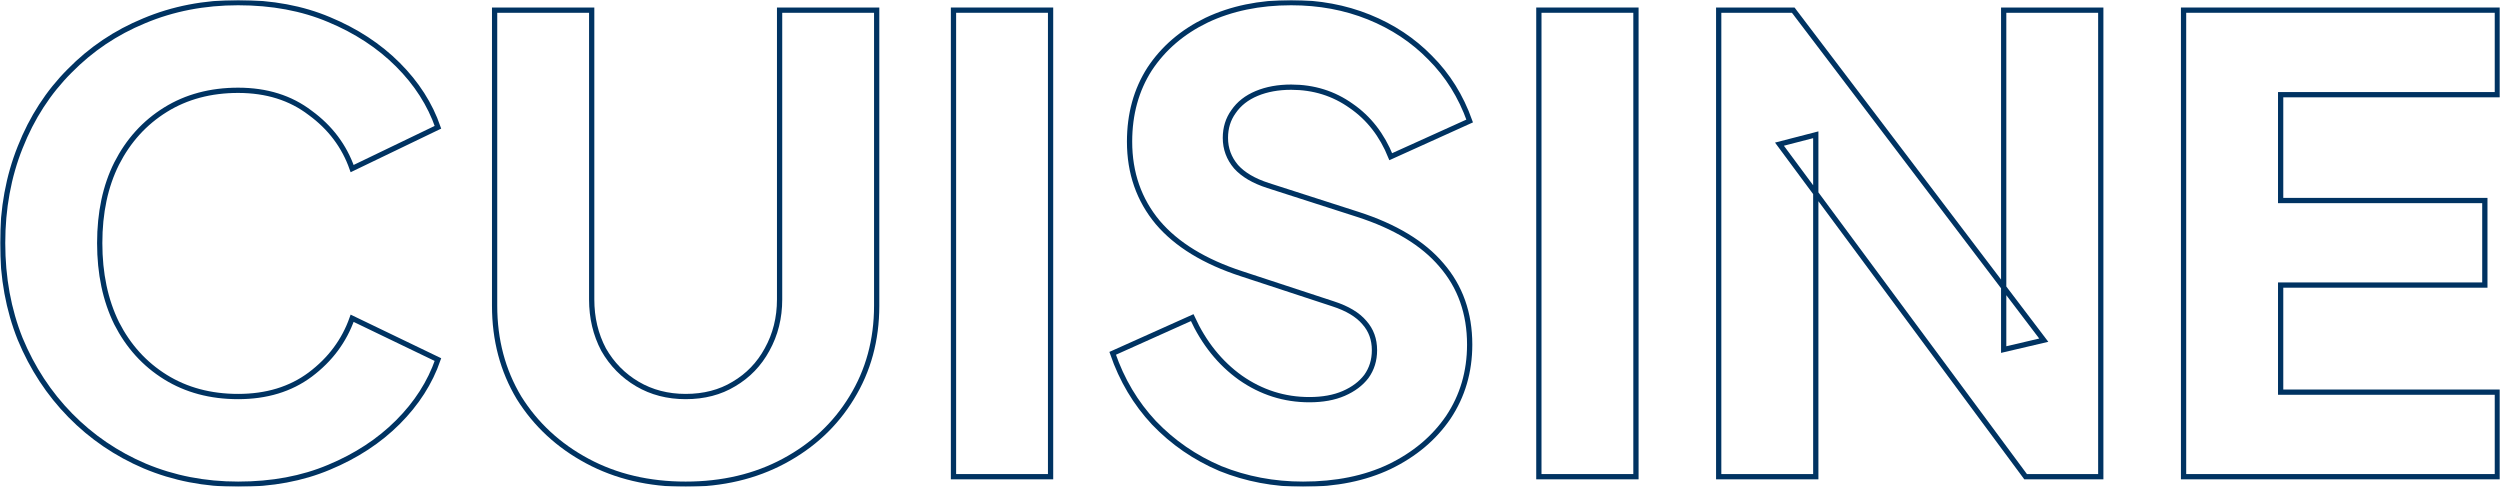
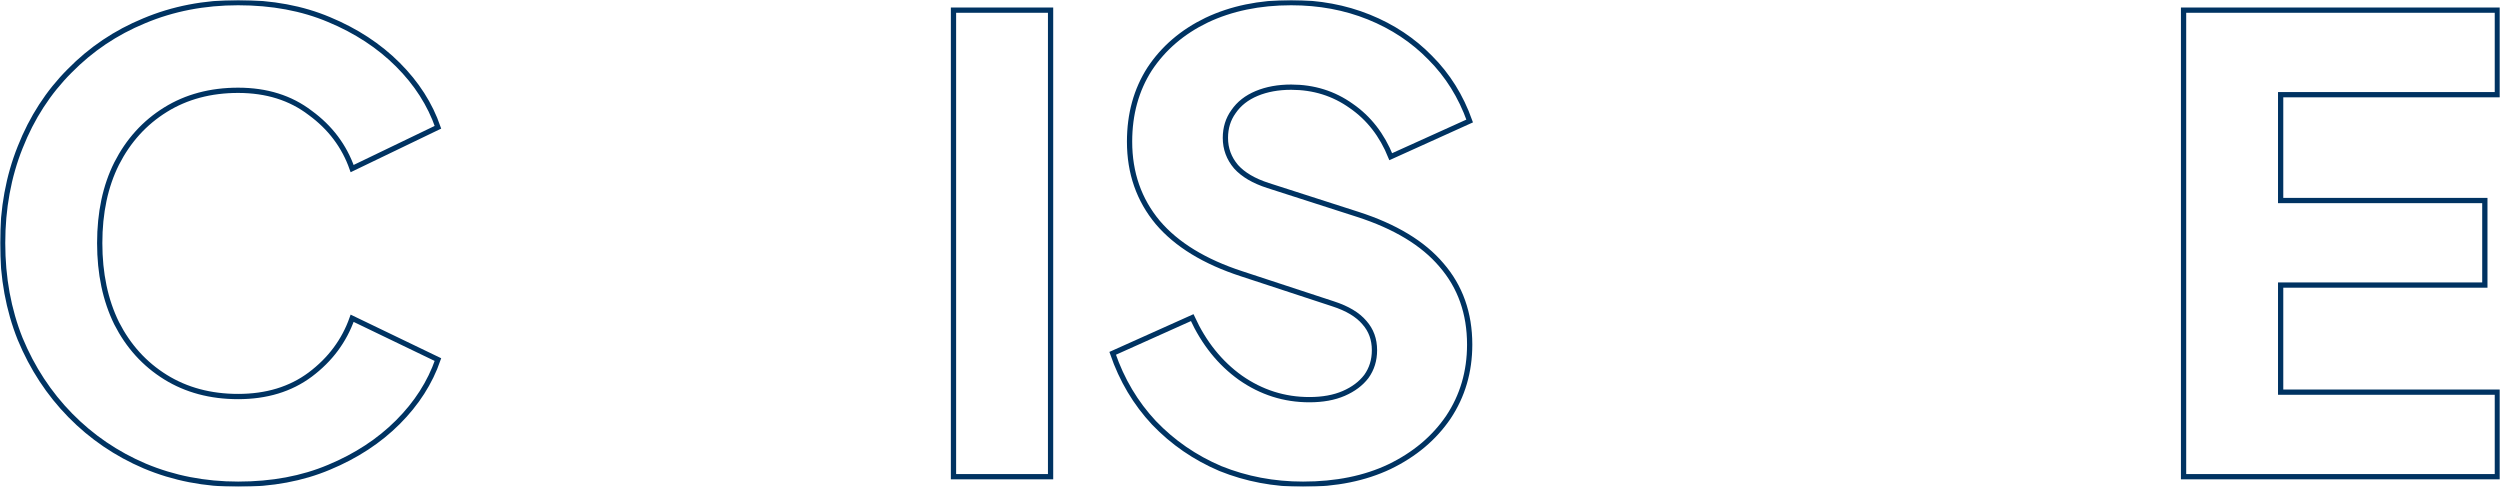
<svg xmlns="http://www.w3.org/2000/svg" width="950" height="185" viewBox="0 0 950 185" fill="none">
  <mask id="path-1-outside-1_11758_3436" maskUnits="userSpaceOnUse" x="0" y="0" width="950" height="185" fill="black">
    <rect fill="white" width="950" height="185" />
    <path d="M90.493 184C77.799 184 65.978 181.7 55.029 177.099C44.239 172.498 34.798 166.073 26.706 157.823C18.613 149.573 12.266 139.896 7.664 128.791C3.221 117.685 1 105.549 1 92.381C1 79.213 3.221 67.077 7.664 55.971C12.107 44.707 18.375 35.03 26.468 26.939C34.56 18.689 44.001 12.343 54.791 7.901C65.74 3.3 77.641 1 90.493 1C103.346 1 114.85 3.142 125.005 7.425C135.319 11.709 144.046 17.42 151.187 24.559C158.327 31.698 163.405 39.631 166.42 48.356L133.812 64.062C130.797 55.495 125.481 48.436 117.865 42.883C110.407 37.172 101.283 34.316 90.493 34.316C80.021 34.316 70.817 36.775 62.884 41.693C54.95 46.611 48.761 53.433 44.319 62.159C40.034 70.726 37.892 80.8 37.892 92.381C37.892 103.962 40.034 114.116 44.319 122.841C48.761 131.567 54.95 138.389 62.884 143.307C70.817 148.225 80.021 150.684 90.493 150.684C101.283 150.684 110.407 147.908 117.865 142.355C125.481 136.644 130.797 129.505 133.812 120.938L166.42 136.644C163.405 145.369 158.327 153.302 151.187 160.441C144.046 167.58 135.319 173.291 125.005 177.575C114.85 181.858 103.346 184 90.493 184Z" />
    <path d="M260.545 184C246.581 184 234.125 181.065 223.177 175.195C212.228 169.325 203.58 161.313 197.233 151.16C191.045 140.848 187.951 129.187 187.951 116.178V3.856H224.843V113.798C224.843 120.779 226.35 127.125 229.365 132.836C232.539 138.389 236.823 142.752 242.218 145.925C247.613 149.098 253.722 150.684 260.545 150.684C267.527 150.684 273.636 149.098 278.872 145.925C284.267 142.752 288.472 138.389 291.487 132.836C294.66 127.125 296.247 120.779 296.247 113.798V3.856H333.139V116.178C333.139 129.187 329.966 140.848 323.619 151.16C317.43 161.313 308.862 169.325 297.913 175.195C286.964 181.065 274.508 184 260.545 184Z" />
    <path d="M362.327 181.144V3.856H399.22V181.144H362.327Z" />
    <path d="M495.165 184C484.058 184 473.585 182.017 463.747 178.051C454.068 173.926 445.658 168.135 438.518 160.679C431.536 153.222 426.3 144.417 422.809 134.264L453.037 120.7C457.48 130.377 463.589 137.992 471.364 143.545C479.298 149.098 488.025 151.874 497.545 151.874C502.623 151.874 506.987 151.081 510.636 149.494C514.286 147.908 517.142 145.766 519.205 143.069C521.267 140.213 522.299 136.882 522.299 133.074C522.299 128.949 521.029 125.459 518.491 122.603C515.952 119.589 511.985 117.209 506.59 115.464L471.84 104.042C457.718 99.441 447.086 92.936 439.946 84.528C432.806 75.961 429.235 65.728 429.235 53.83C429.235 43.359 431.774 34.157 436.852 26.225C442.088 18.293 449.308 12.105 458.511 7.663C467.873 3.221 478.584 1 490.643 1C501.274 1 511.112 2.824 520.157 6.473C529.201 10.122 536.976 15.278 543.482 21.942C550.146 28.605 555.145 36.616 558.477 45.977L528.487 59.541C525.155 51.291 520.157 44.866 513.492 40.265C506.828 35.506 499.211 33.126 490.643 33.126C485.724 33.126 481.36 33.919 477.552 35.506C473.744 37.092 470.808 39.393 468.746 42.407C466.683 45.263 465.651 48.594 465.651 52.402C465.651 56.527 467 60.175 469.698 63.349C472.395 66.363 476.441 68.743 481.836 70.488L515.872 81.434C530.153 86.035 540.785 92.46 547.766 100.71C554.907 108.96 558.477 119.034 558.477 130.932C558.477 141.244 555.779 150.446 550.384 158.537C544.989 166.469 537.532 172.736 528.011 177.337C518.649 181.779 507.701 184 495.165 184Z" />
-     <path d="M584.768 181.144V3.856H621.66V181.144H584.768Z" />
-     <path d="M653.104 181.144V3.856H681.428L776.633 129.267L761.4 132.836V3.856H798.293V181.144H769.731L676.191 54.782L689.996 51.212V181.144H653.104Z" />
+     <path d="M653.104 181.144V3.856H681.428L776.633 129.267L761.4 132.836V3.856H798.293V181.144H769.731L676.191 54.782V181.144H653.104Z" />
    <path d="M829.755 181.144V3.856H949V35.982H866.647V76.199H944.24V108.325H866.647V149.018H949V181.144H829.755Z" />
  </mask>
  <path d="M90.493 184C77.799 184 65.978 181.7 55.029 177.099C44.239 172.498 34.798 166.073 26.706 157.823C18.613 149.573 12.266 139.896 7.664 128.791C3.221 117.685 1 105.549 1 92.381C1 79.213 3.221 67.077 7.664 55.971C12.107 44.707 18.375 35.03 26.468 26.939C34.56 18.689 44.001 12.343 54.791 7.901C65.74 3.3 77.641 1 90.493 1C103.346 1 114.85 3.142 125.005 7.425C135.319 11.709 144.046 17.42 151.187 24.559C158.327 31.698 163.405 39.631 166.42 48.356L133.812 64.062C130.797 55.495 125.481 48.436 117.865 42.883C110.407 37.172 101.283 34.316 90.493 34.316C80.021 34.316 70.817 36.775 62.884 41.693C54.95 46.611 48.761 53.433 44.319 62.159C40.034 70.726 37.892 80.8 37.892 92.381C37.892 103.962 40.034 114.116 44.319 122.841C48.761 131.567 54.95 138.389 62.884 143.307C70.817 148.225 80.021 150.684 90.493 150.684C101.283 150.684 110.407 147.908 117.865 142.355C125.481 136.644 130.797 129.505 133.812 120.938L166.42 136.644C163.405 145.369 158.327 153.302 151.187 160.441C144.046 167.58 135.319 173.291 125.005 177.575C114.85 181.858 103.346 184 90.493 184Z" stroke="#003362" stroke-width="2" mask="url(#path-1-outside-1_11758_3436)" />
-   <path d="M260.545 184C246.581 184 234.125 181.065 223.177 175.195C212.228 169.325 203.58 161.313 197.233 151.16C191.045 140.848 187.951 129.187 187.951 116.178V3.856H224.843V113.798C224.843 120.779 226.35 127.125 229.365 132.836C232.539 138.389 236.823 142.752 242.218 145.925C247.613 149.098 253.722 150.684 260.545 150.684C267.527 150.684 273.636 149.098 278.872 145.925C284.267 142.752 288.472 138.389 291.487 132.836C294.66 127.125 296.247 120.779 296.247 113.798V3.856H333.139V116.178C333.139 129.187 329.966 140.848 323.619 151.16C317.43 161.313 308.862 169.325 297.913 175.195C286.964 181.065 274.508 184 260.545 184Z" stroke="#003362" stroke-width="2" mask="url(#path-1-outside-1_11758_3436)" />
  <path d="M362.327 181.144V3.856H399.22V181.144H362.327Z" stroke="#003362" stroke-width="2" mask="url(#path-1-outside-1_11758_3436)" />
  <path d="M495.165 184C484.058 184 473.585 182.017 463.747 178.051C454.068 173.926 445.658 168.135 438.518 160.679C431.536 153.222 426.3 144.417 422.809 134.264L453.037 120.7C457.48 130.377 463.589 137.992 471.364 143.545C479.298 149.098 488.025 151.874 497.545 151.874C502.623 151.874 506.987 151.081 510.636 149.494C514.286 147.908 517.142 145.766 519.205 143.069C521.267 140.213 522.299 136.882 522.299 133.074C522.299 128.949 521.029 125.459 518.491 122.603C515.952 119.589 511.985 117.209 506.59 115.464L471.84 104.042C457.718 99.441 447.086 92.936 439.946 84.528C432.806 75.961 429.235 65.728 429.235 53.83C429.235 43.359 431.774 34.157 436.852 26.225C442.088 18.293 449.308 12.105 458.511 7.663C467.873 3.221 478.584 1 490.643 1C501.274 1 511.112 2.824 520.157 6.473C529.201 10.122 536.976 15.278 543.482 21.942C550.146 28.605 555.145 36.616 558.477 45.977L528.487 59.541C525.155 51.291 520.157 44.866 513.492 40.265C506.828 35.506 499.211 33.126 490.643 33.126C485.724 33.126 481.36 33.919 477.552 35.506C473.744 37.092 470.808 39.393 468.746 42.407C466.683 45.263 465.651 48.594 465.651 52.402C465.651 56.527 467 60.175 469.698 63.349C472.395 66.363 476.441 68.743 481.836 70.488L515.872 81.434C530.153 86.035 540.785 92.46 547.766 100.71C554.907 108.96 558.477 119.034 558.477 130.932C558.477 141.244 555.779 150.446 550.384 158.537C544.989 166.469 537.532 172.736 528.011 177.337C518.649 181.779 507.701 184 495.165 184Z" stroke="#003362" stroke-width="2" mask="url(#path-1-outside-1_11758_3436)" />
-   <path d="M584.768 181.144V3.856H621.66V181.144H584.768Z" stroke="#003362" stroke-width="2" mask="url(#path-1-outside-1_11758_3436)" />
-   <path d="M653.104 181.144V3.856H681.428L776.633 129.267L761.4 132.836V3.856H798.293V181.144H769.731L676.191 54.782L689.996 51.212V181.144H653.104Z" stroke="#003362" stroke-width="2" mask="url(#path-1-outside-1_11758_3436)" />
  <path d="M829.755 181.144V3.856H949V35.982H866.647V76.199H944.24V108.325H866.647V149.018H949V181.144H829.755Z" stroke="#003362" stroke-width="2" mask="url(#path-1-outside-1_11758_3436)" />
</svg>